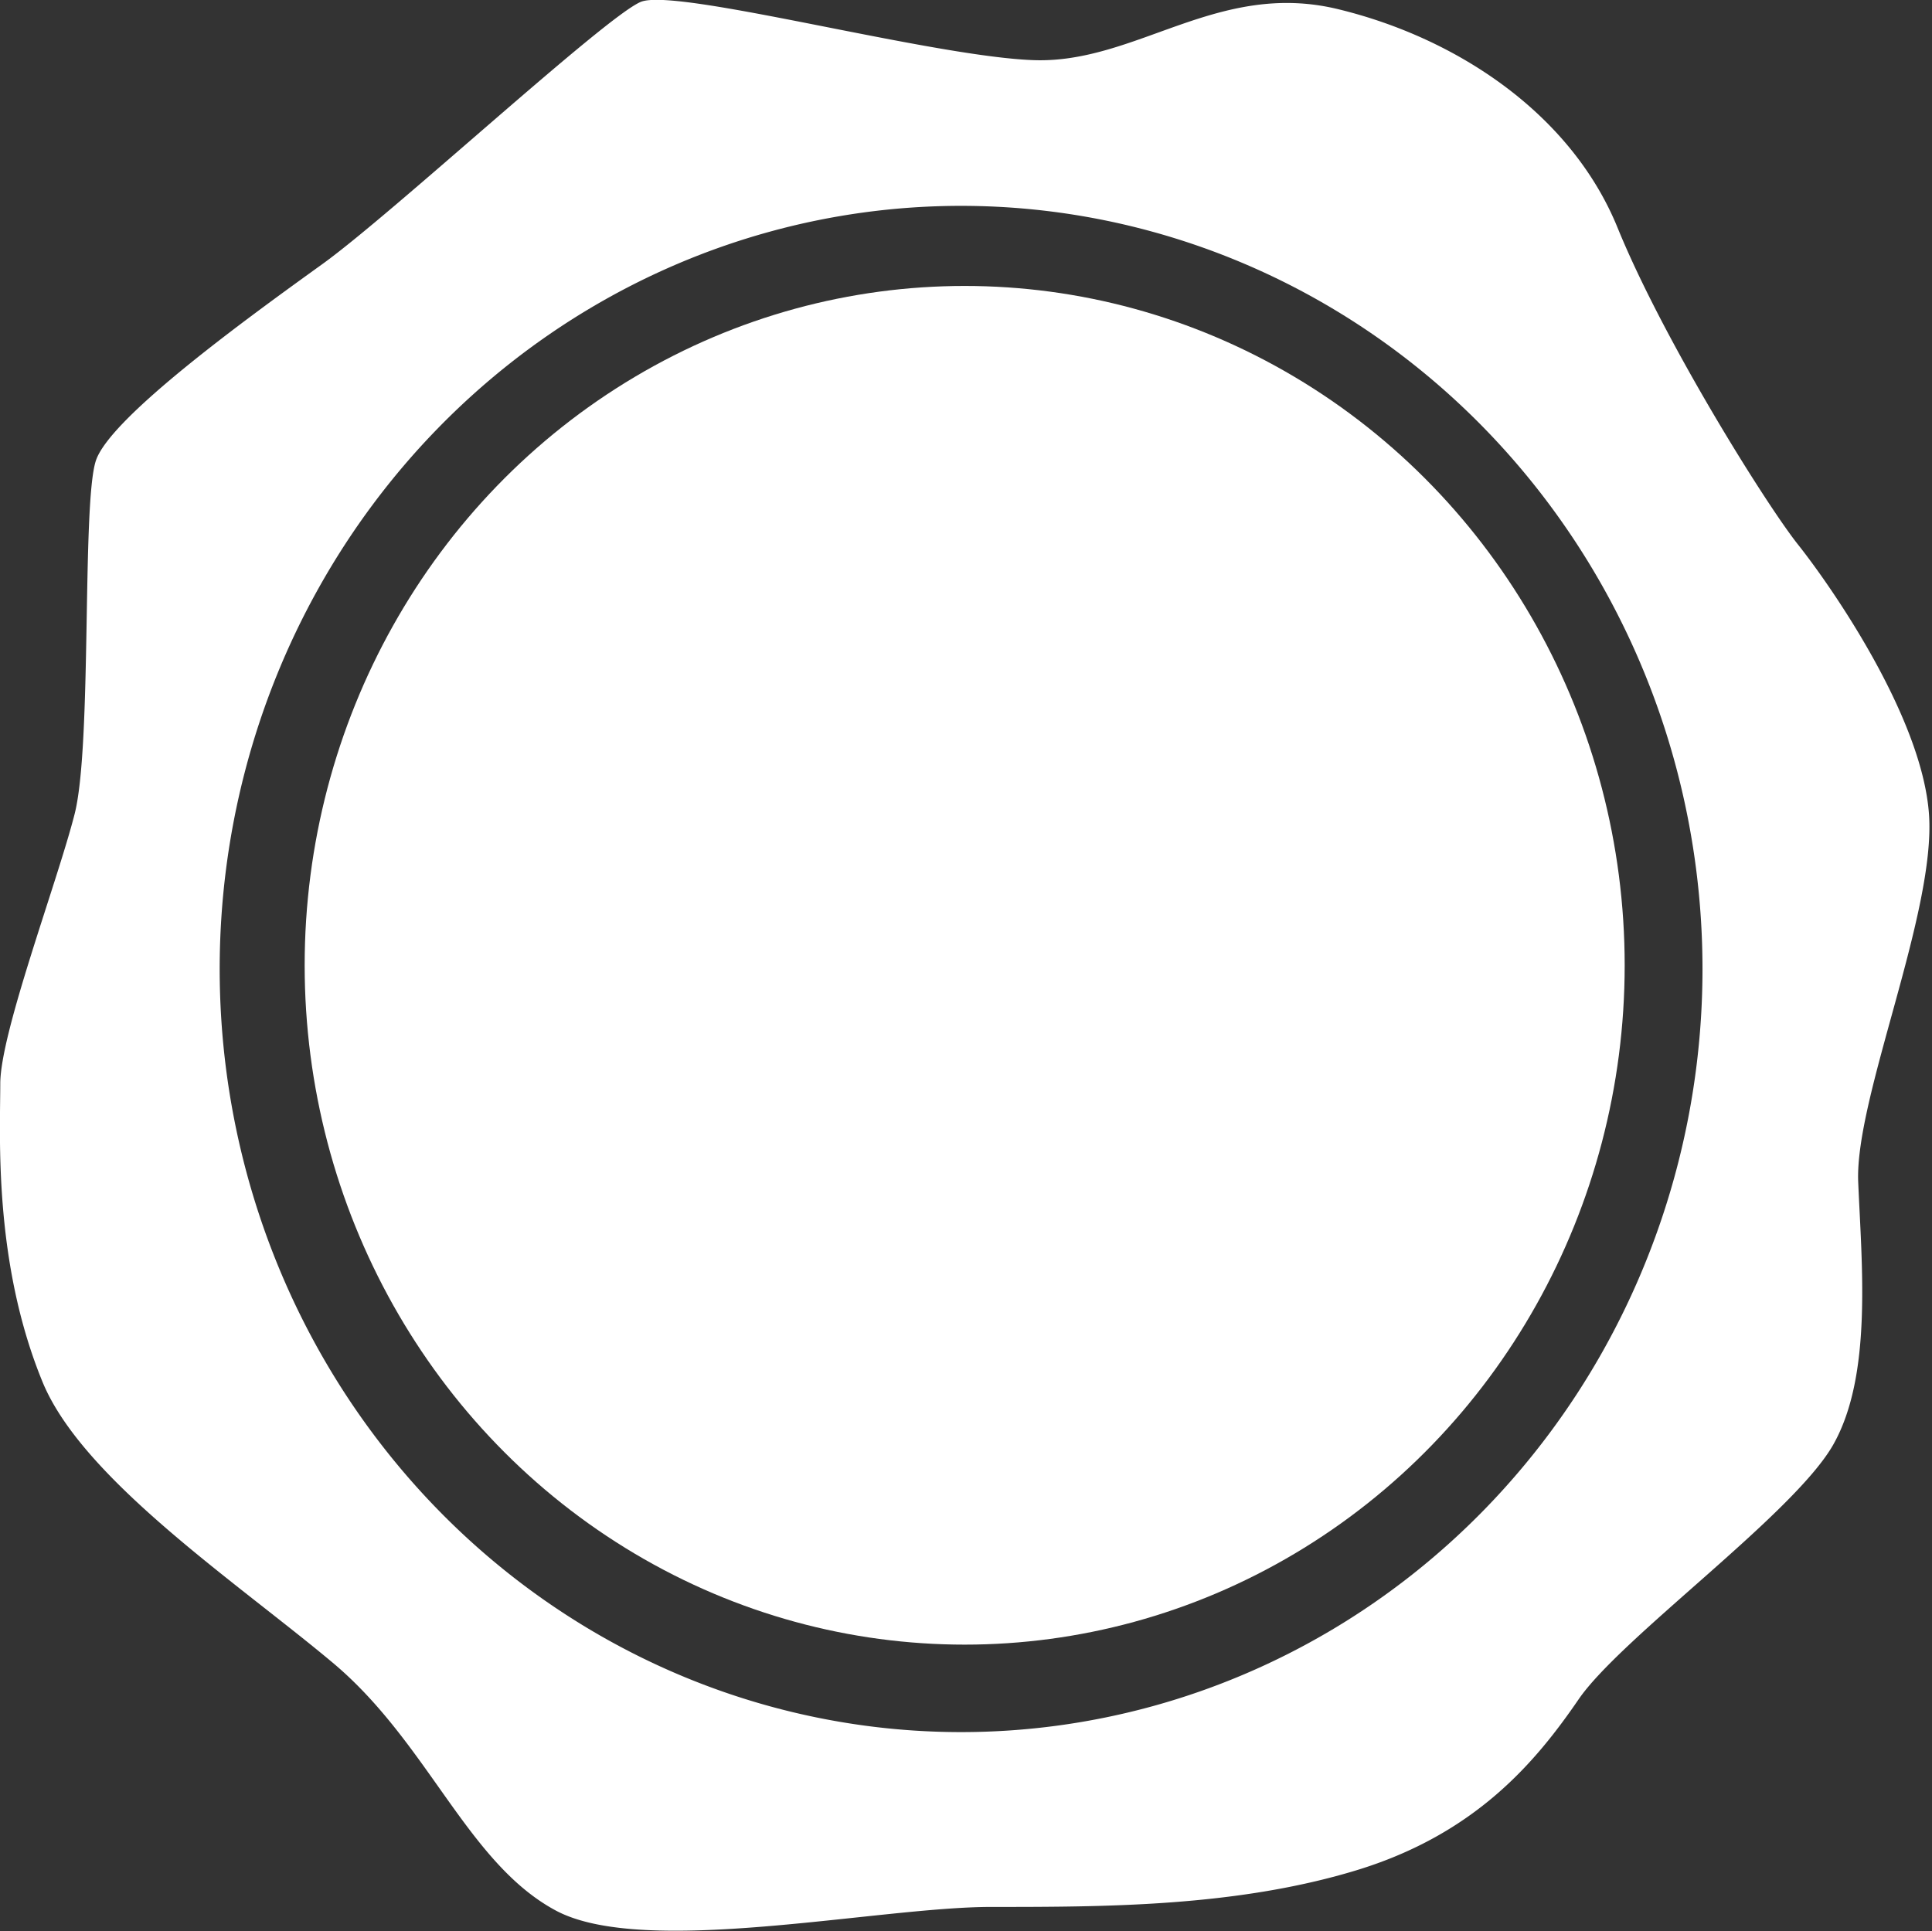
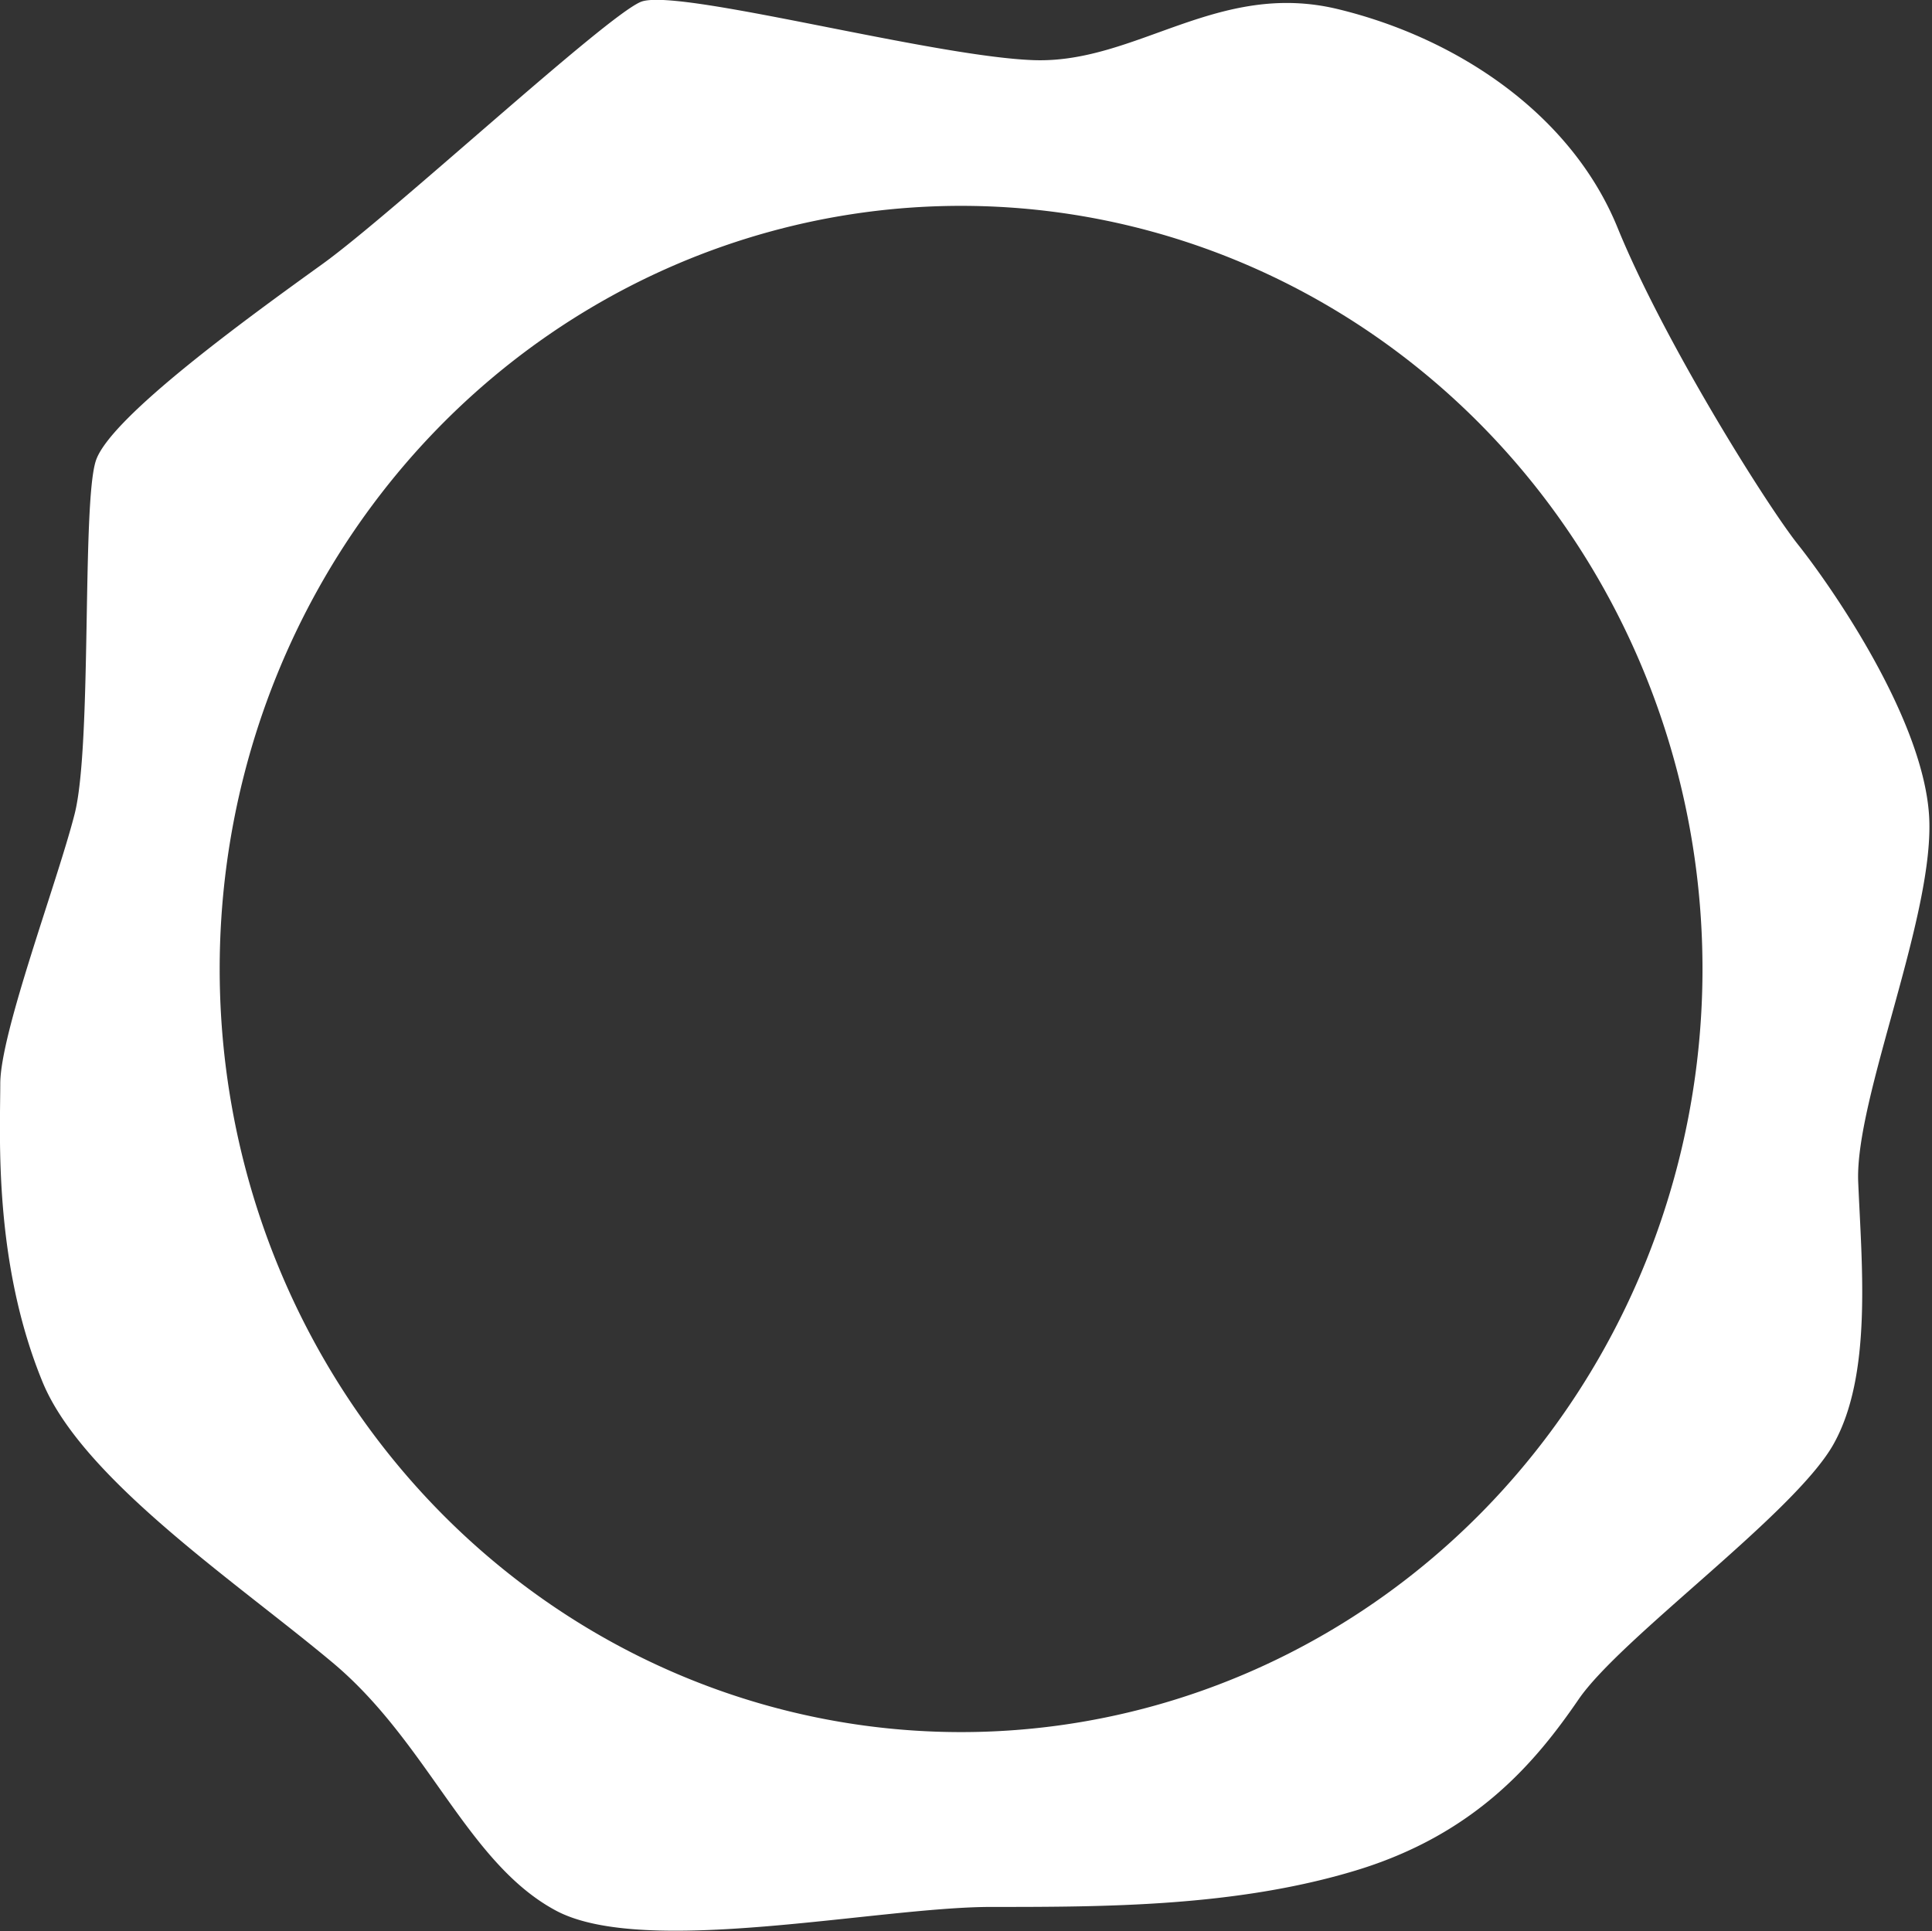
<svg xmlns="http://www.w3.org/2000/svg" xmlns:ns1="http://www.inkscape.org/namespaces/inkscape" xmlns:ns2="http://sodipodi.sourceforge.net/DTD/sodipodi-0.dtd" width="42.333mm" height="42.322mm" viewBox="0 0 150 149.961" id="svg2" version="1.1" ns1:version="0.91pre4 r13712" ns2:docname="sceau.svg">
  <rect x="0" y="0" width="150" height="149.961" fill="#333333" stroke="none" />
  <defs id="defs4" />
  <ns2:namedview id="base" pagecolor="#ffffff" bordercolor="#666666" borderopacity="1.0" ns1:pageopacity="0.0" ns1:pageshadow="2" ns1:zoom="0.98994949" ns1:cx="126.1794" ns1:cy="199.89152" ns1:document-units="px" ns1:current-layer="layer1" showgrid="false" fit-margin-top="0" fit-margin-left="0" fit-margin-right="0" fit-margin-bottom="0" ns1:window-width="1538" ns1:window-height="1178" ns1:window-x="54" ns1:window-y="-8" ns1:window-maximized="1" />
  <g ns1:label="Calque 1" ns1:groupmode="layer" id="layer1" transform="translate(-96.357,-591.315)">
    <g id="g4158" transform="matrix(0.272,0,0,0.28,91.573,537.353)">
      <path ns1:connector-curvature="0" id="path4140" d="m 204.907,192.682 c -1.961,0.005 -3.457,0.18 -4.404,0.559 -10.102,4.041 -70.711,58.588 -90.914,72.73 -20.203,14.142 -60.61,42.427 -64.65,54.549 -4.041,12.122 -1.01,78.791 -6.061,97.984 -5.051,19.193 -21.213,60.61 -21.213,74.752 0,14.142 -2.021,49.497 12.121,82.832 11.53,27.022 55.56,55.558 82.834,77.781 27.274,22.223 38.385,55.557 63.639,68.689 25.254,13.132 91.925,-1.01 124.25,-1.01 32.325,0 69.7,-4e-5 104.045,-10.102 34.345,-10.102 51.517,-30.304 63.639,-47.477 12.122,-17.173 61.621,-51.518 72.732,-70.711 11.112,-19.193 8.08,-49.497 7.07,-72.73 -1.01,-23.234 22.223,-74.751 20.203,-102.025 -2.02,-27.274 -28.284,-63.64 -37.375,-74.752 -9.091,-11.112 -38.386,-56.568 -51.518,-87.883 -13.132,-31.315 -45.458,-52.528 -79.803,-60.609 -34.345,-8.081 -57.579,15.153 -86.873,14.143 -26.548,-0.915 -88.771,-16.765 -107.723,-16.721 z m 87.014,57.127 A 211.627,211.627 0 0 1 503.548,461.435 211.627,211.627 0 0 1 291.921,673.062 211.627,211.627 0 0 1 80.294,461.435 211.627,211.627 0 0 1 291.921,249.808 Z" style="fill:#ffffff;fill-opacity:1;fill-rule:evenodd;stroke:none;stroke-width:1px;stroke-linecap:butt;stroke-linejoin:miter;stroke-opacity:1" />
-       <circle r="188.393" cy="460.413" cx="292.944" id="path4138-0" style="fill:#ffffff;fill-opacity:1;stroke:none;stroke-width:10;stroke-linecap:round;stroke-linejoin:round;stroke-miterlimit:4;stroke-dasharray:none;stroke-opacity:1" />
    </g>
  </g>
</svg>